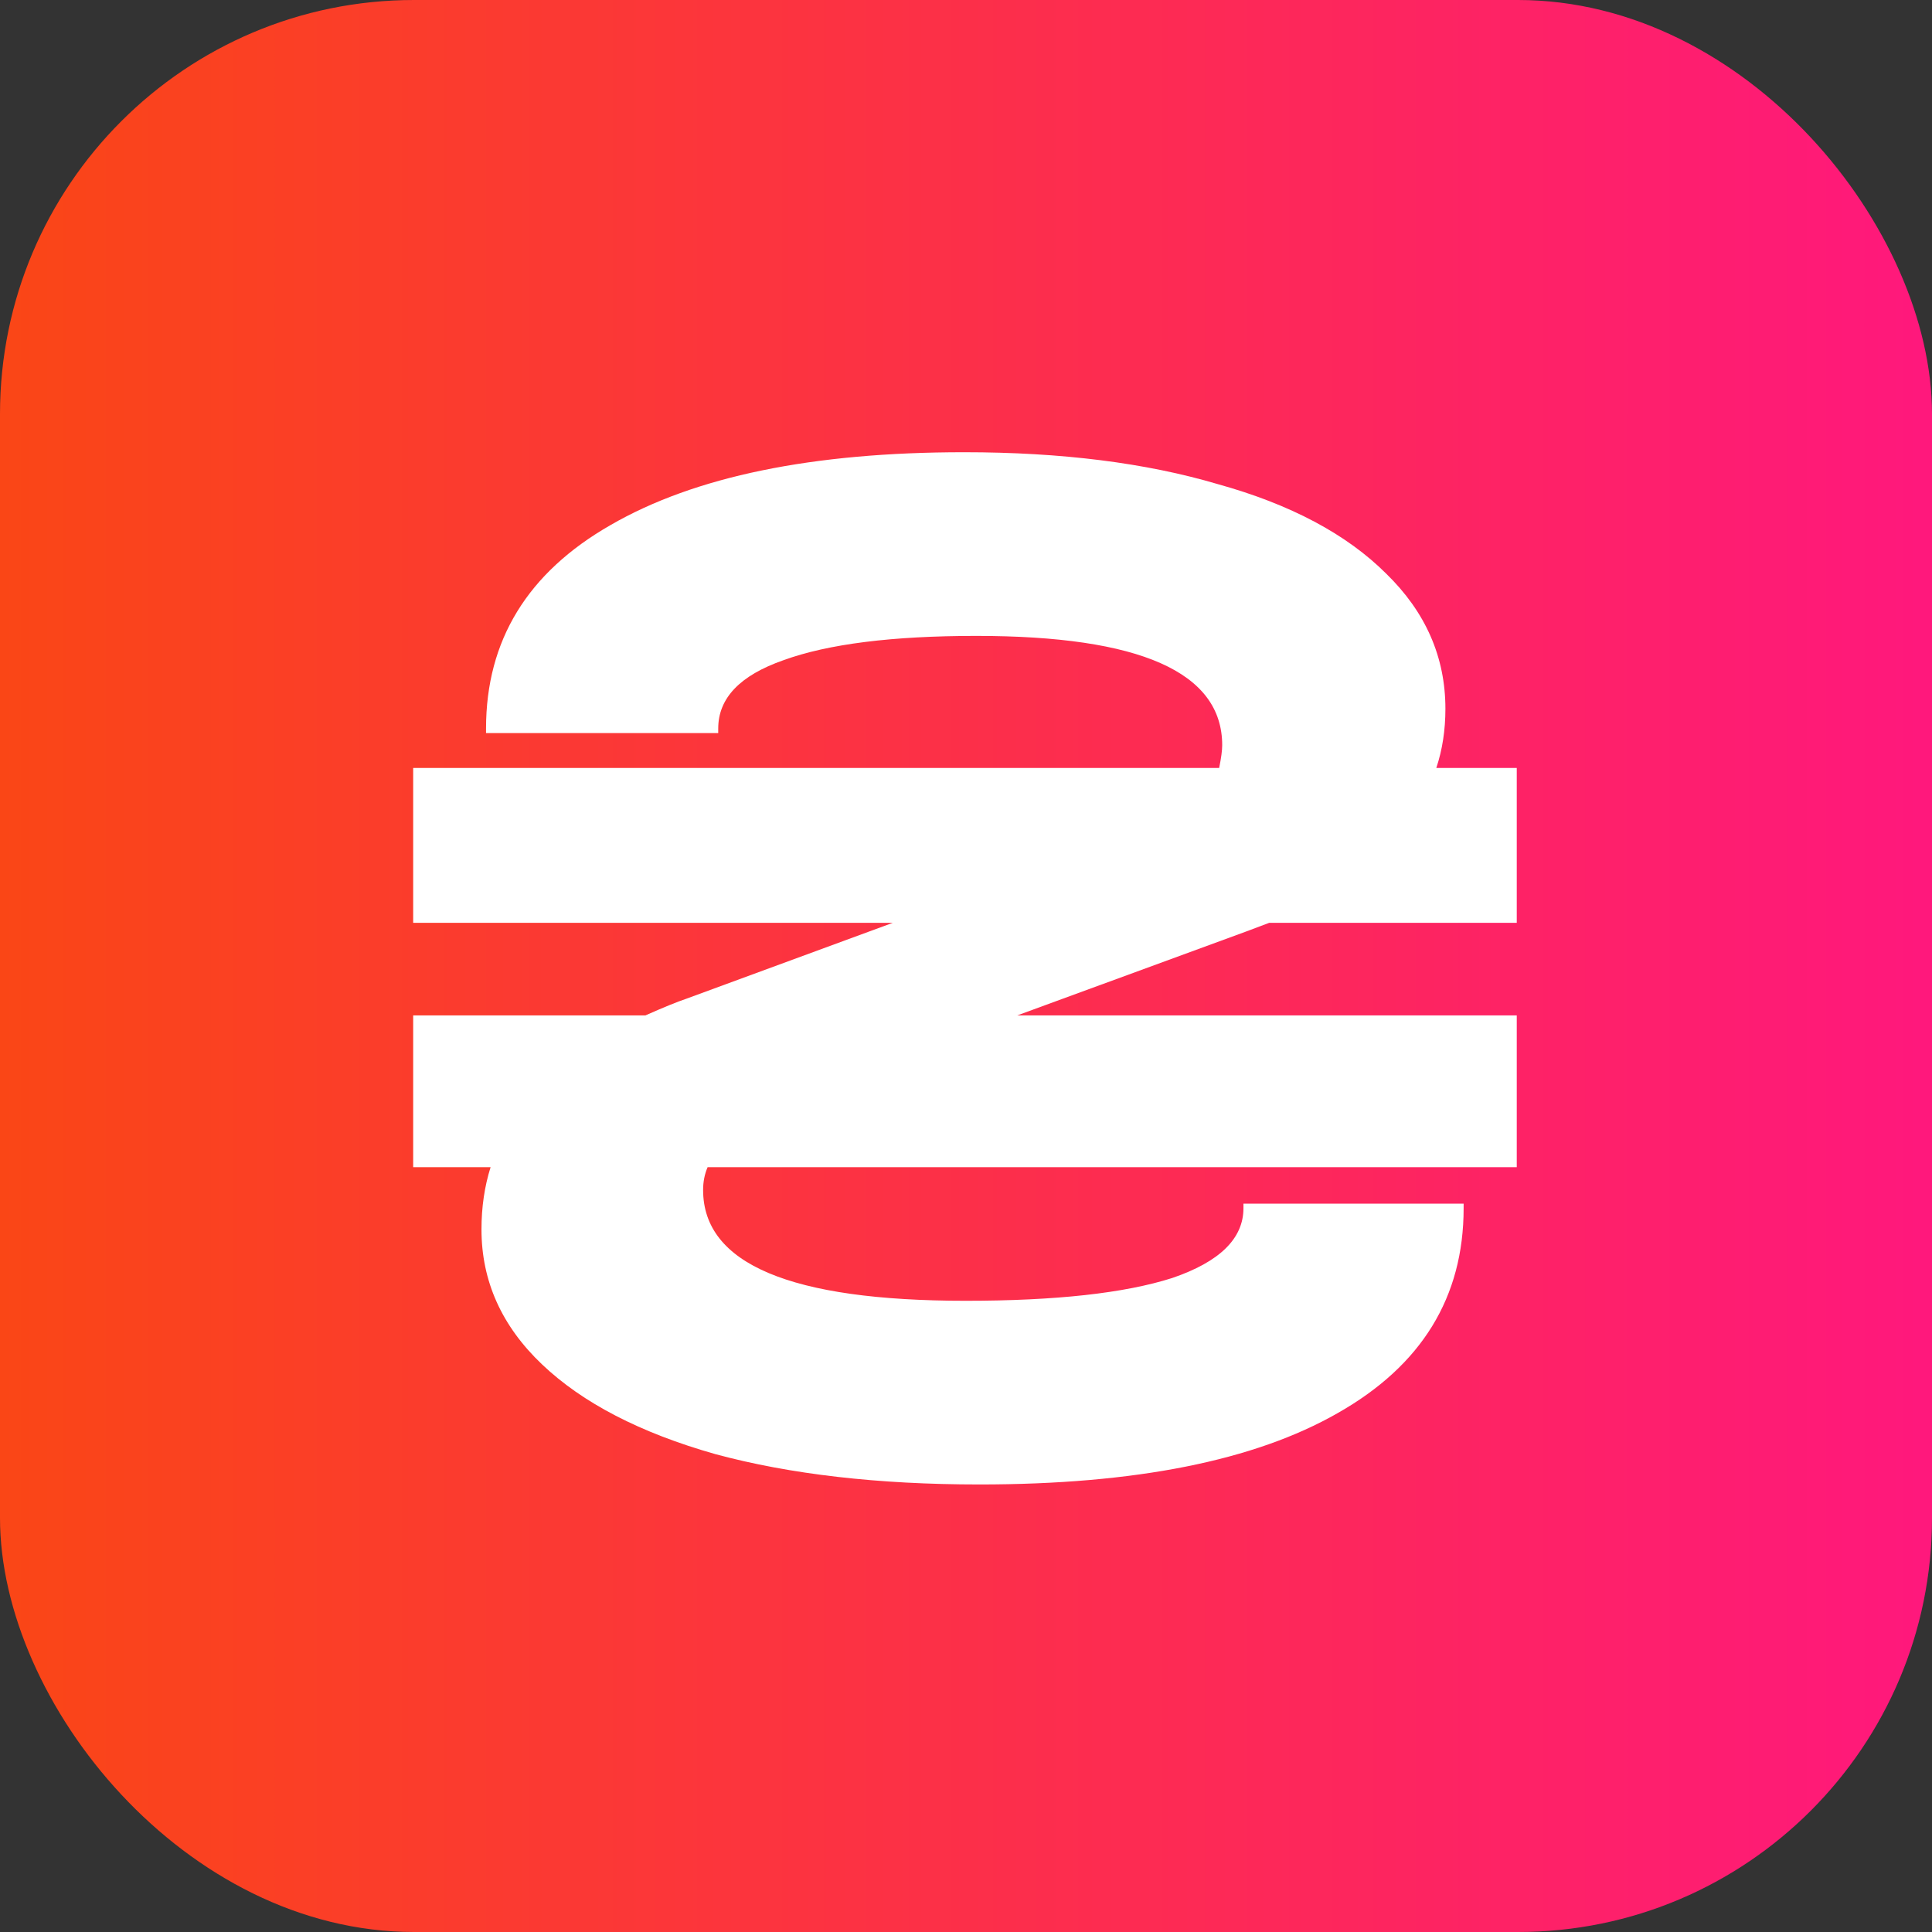
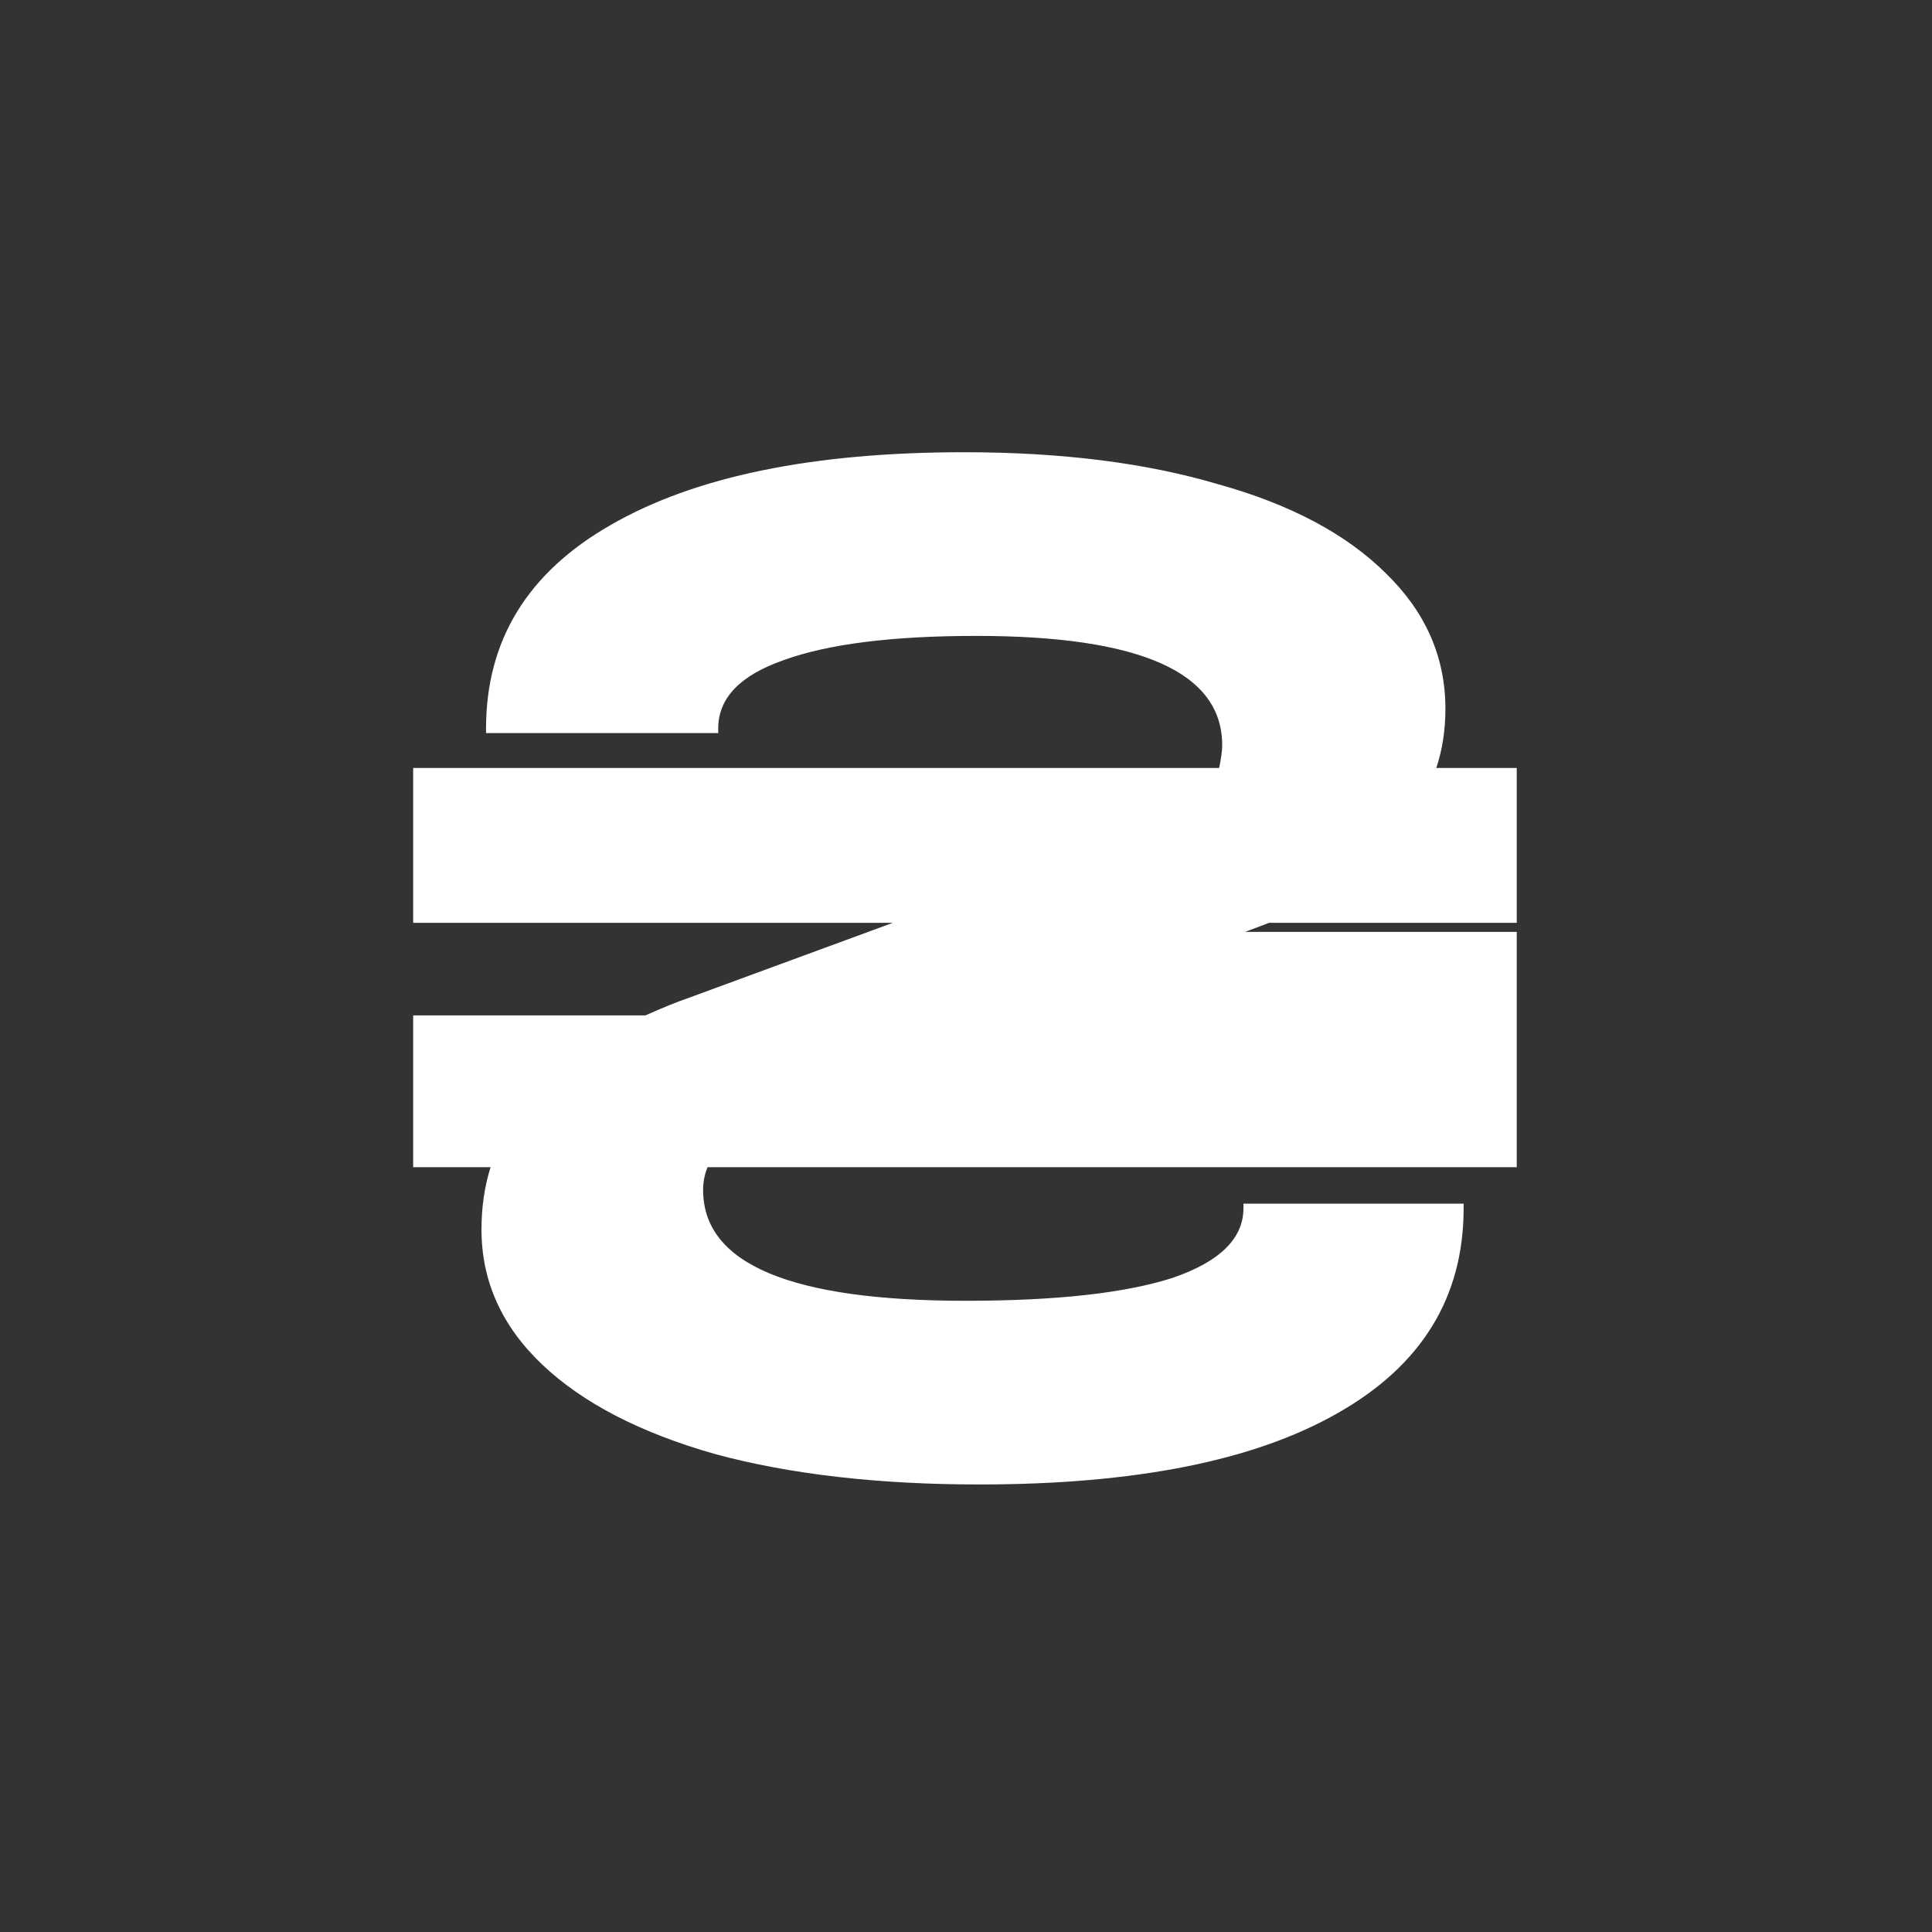
<svg xmlns="http://www.w3.org/2000/svg" width="28" height="28" viewBox="0 0 28 28" fill="none">
  <rect x="0" y="0" width="28" height="28" fill="#333333" stroke="none" />
-   <rect width="28" height="28" rx="6" fill="url(#paint0_linear)" />
-   <path d="M18.044 13.506L14.743 14.716H21.982V16.916H10.255C10.211 17.019 10.19 17.129 10.19 17.246C10.19 18.317 11.458 18.852 13.995 18.852C15.301 18.852 16.298 18.742 16.988 18.522C17.677 18.287 18.021 17.95 18.021 17.51V17.444H21.212V17.51C21.212 18.801 20.603 19.791 19.386 20.48C18.183 21.169 16.452 21.514 14.194 21.514C12.727 21.514 11.451 21.367 10.366 21.074C9.28 20.766 8.444 20.333 7.858 19.776C7.271 19.219 6.978 18.566 6.978 17.818C6.978 17.495 7.022 17.195 7.11 16.916H5.988V14.716H9.354C9.618 14.599 9.816 14.518 9.948 14.474L12.94 13.374H5.988V11.13H17.669C17.699 10.983 17.713 10.873 17.713 10.8C17.713 9.744 16.526 9.216 14.149 9.216C12.932 9.216 12.001 9.333 11.355 9.568C10.725 9.788 10.409 10.118 10.409 10.558V10.624H7.044V10.558C7.044 9.282 7.645 8.299 8.848 7.61C10.065 6.906 11.774 6.554 13.973 6.554C15.382 6.554 16.606 6.708 17.648 7.016C18.703 7.309 19.517 7.742 20.09 8.314C20.662 8.871 20.948 9.524 20.948 10.272C20.948 10.58 20.904 10.866 20.816 11.13H21.982V13.374H18.395L18.044 13.506Z" fill="white" />
+   <path d="M18.044 13.506H21.982V16.916H10.255C10.211 17.019 10.19 17.129 10.19 17.246C10.19 18.317 11.458 18.852 13.995 18.852C15.301 18.852 16.298 18.742 16.988 18.522C17.677 18.287 18.021 17.95 18.021 17.51V17.444H21.212V17.51C21.212 18.801 20.603 19.791 19.386 20.48C18.183 21.169 16.452 21.514 14.194 21.514C12.727 21.514 11.451 21.367 10.366 21.074C9.28 20.766 8.444 20.333 7.858 19.776C7.271 19.219 6.978 18.566 6.978 17.818C6.978 17.495 7.022 17.195 7.11 16.916H5.988V14.716H9.354C9.618 14.599 9.816 14.518 9.948 14.474L12.94 13.374H5.988V11.13H17.669C17.699 10.983 17.713 10.873 17.713 10.8C17.713 9.744 16.526 9.216 14.149 9.216C12.932 9.216 12.001 9.333 11.355 9.568C10.725 9.788 10.409 10.118 10.409 10.558V10.624H7.044V10.558C7.044 9.282 7.645 8.299 8.848 7.61C10.065 6.906 11.774 6.554 13.973 6.554C15.382 6.554 16.606 6.708 17.648 7.016C18.703 7.309 19.517 7.742 20.09 8.314C20.662 8.871 20.948 9.524 20.948 10.272C20.948 10.58 20.904 10.866 20.816 11.13H21.982V13.374H18.395L18.044 13.506Z" fill="white" />
  <defs>
    <linearGradient id="paint0_linear" x1="0" y1="14" x2="28" y2="14" gradientUnits="userSpaceOnUse">
      <stop stop-color="#FA4616" />
      <stop offset="0.875" stop-color="#FE1E6F" />
      <stop offset="0.995" stop-color="#FF187C" />
    </linearGradient>
  </defs>
</svg>